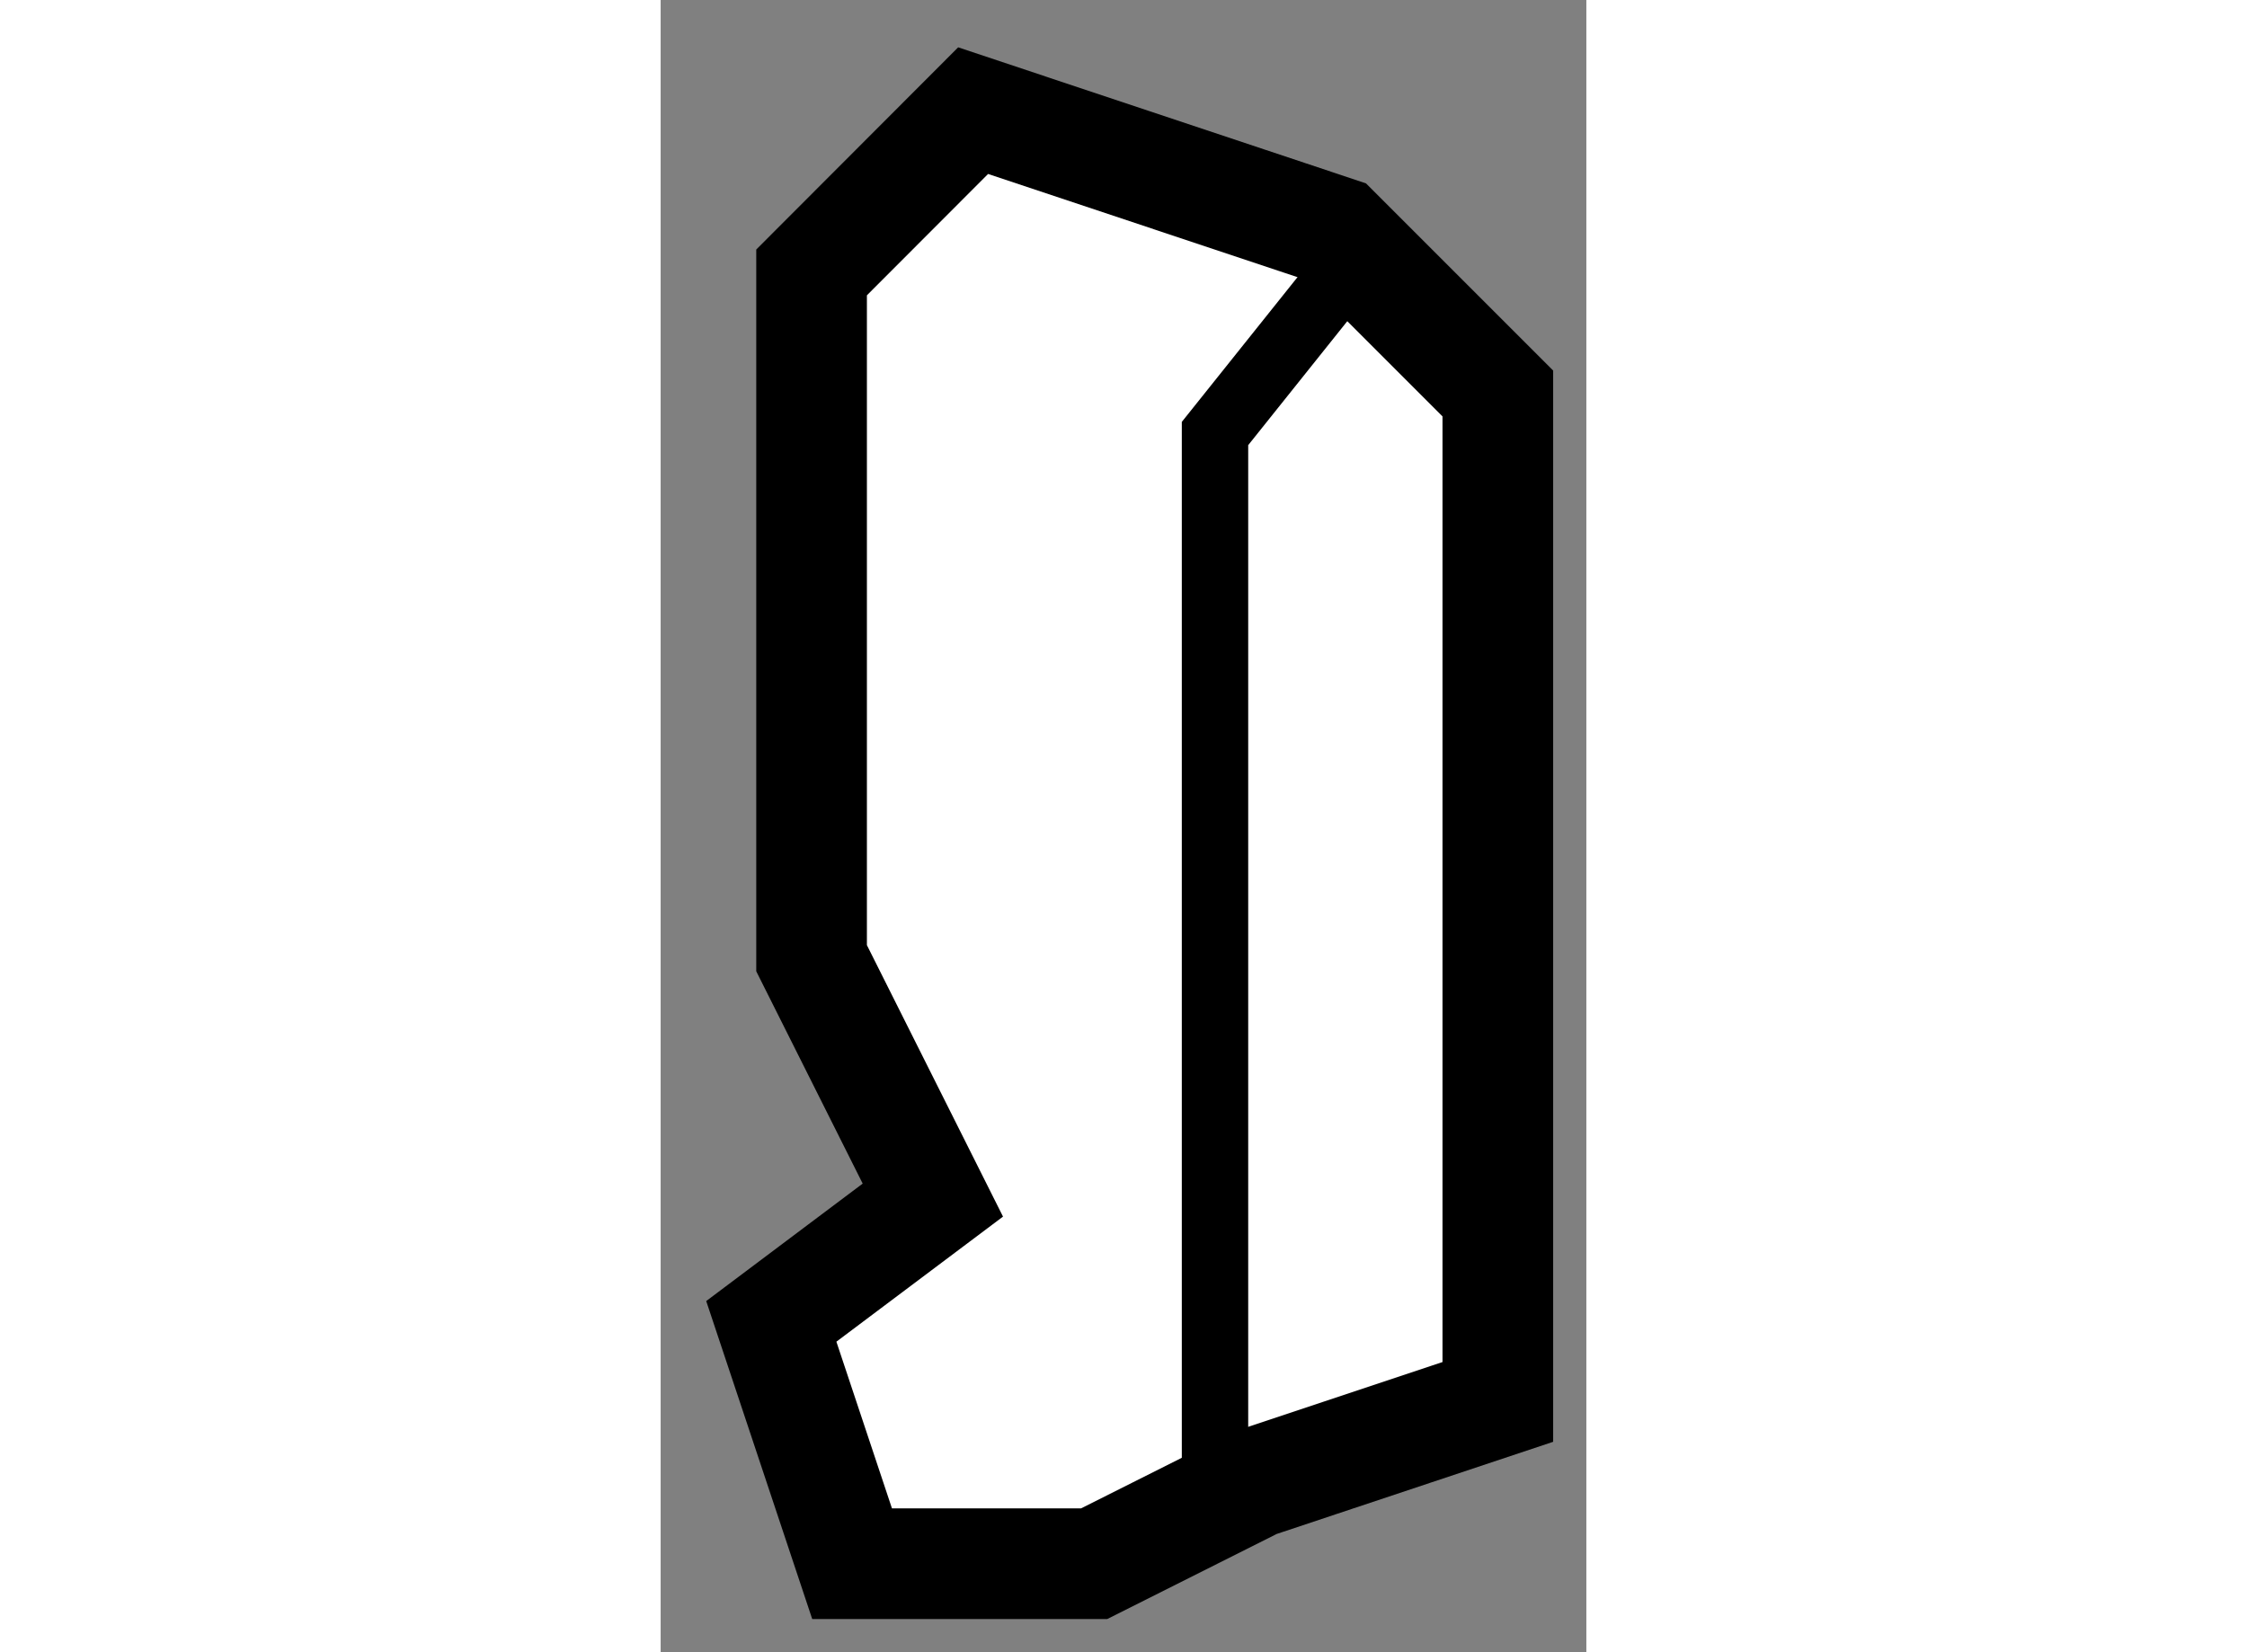
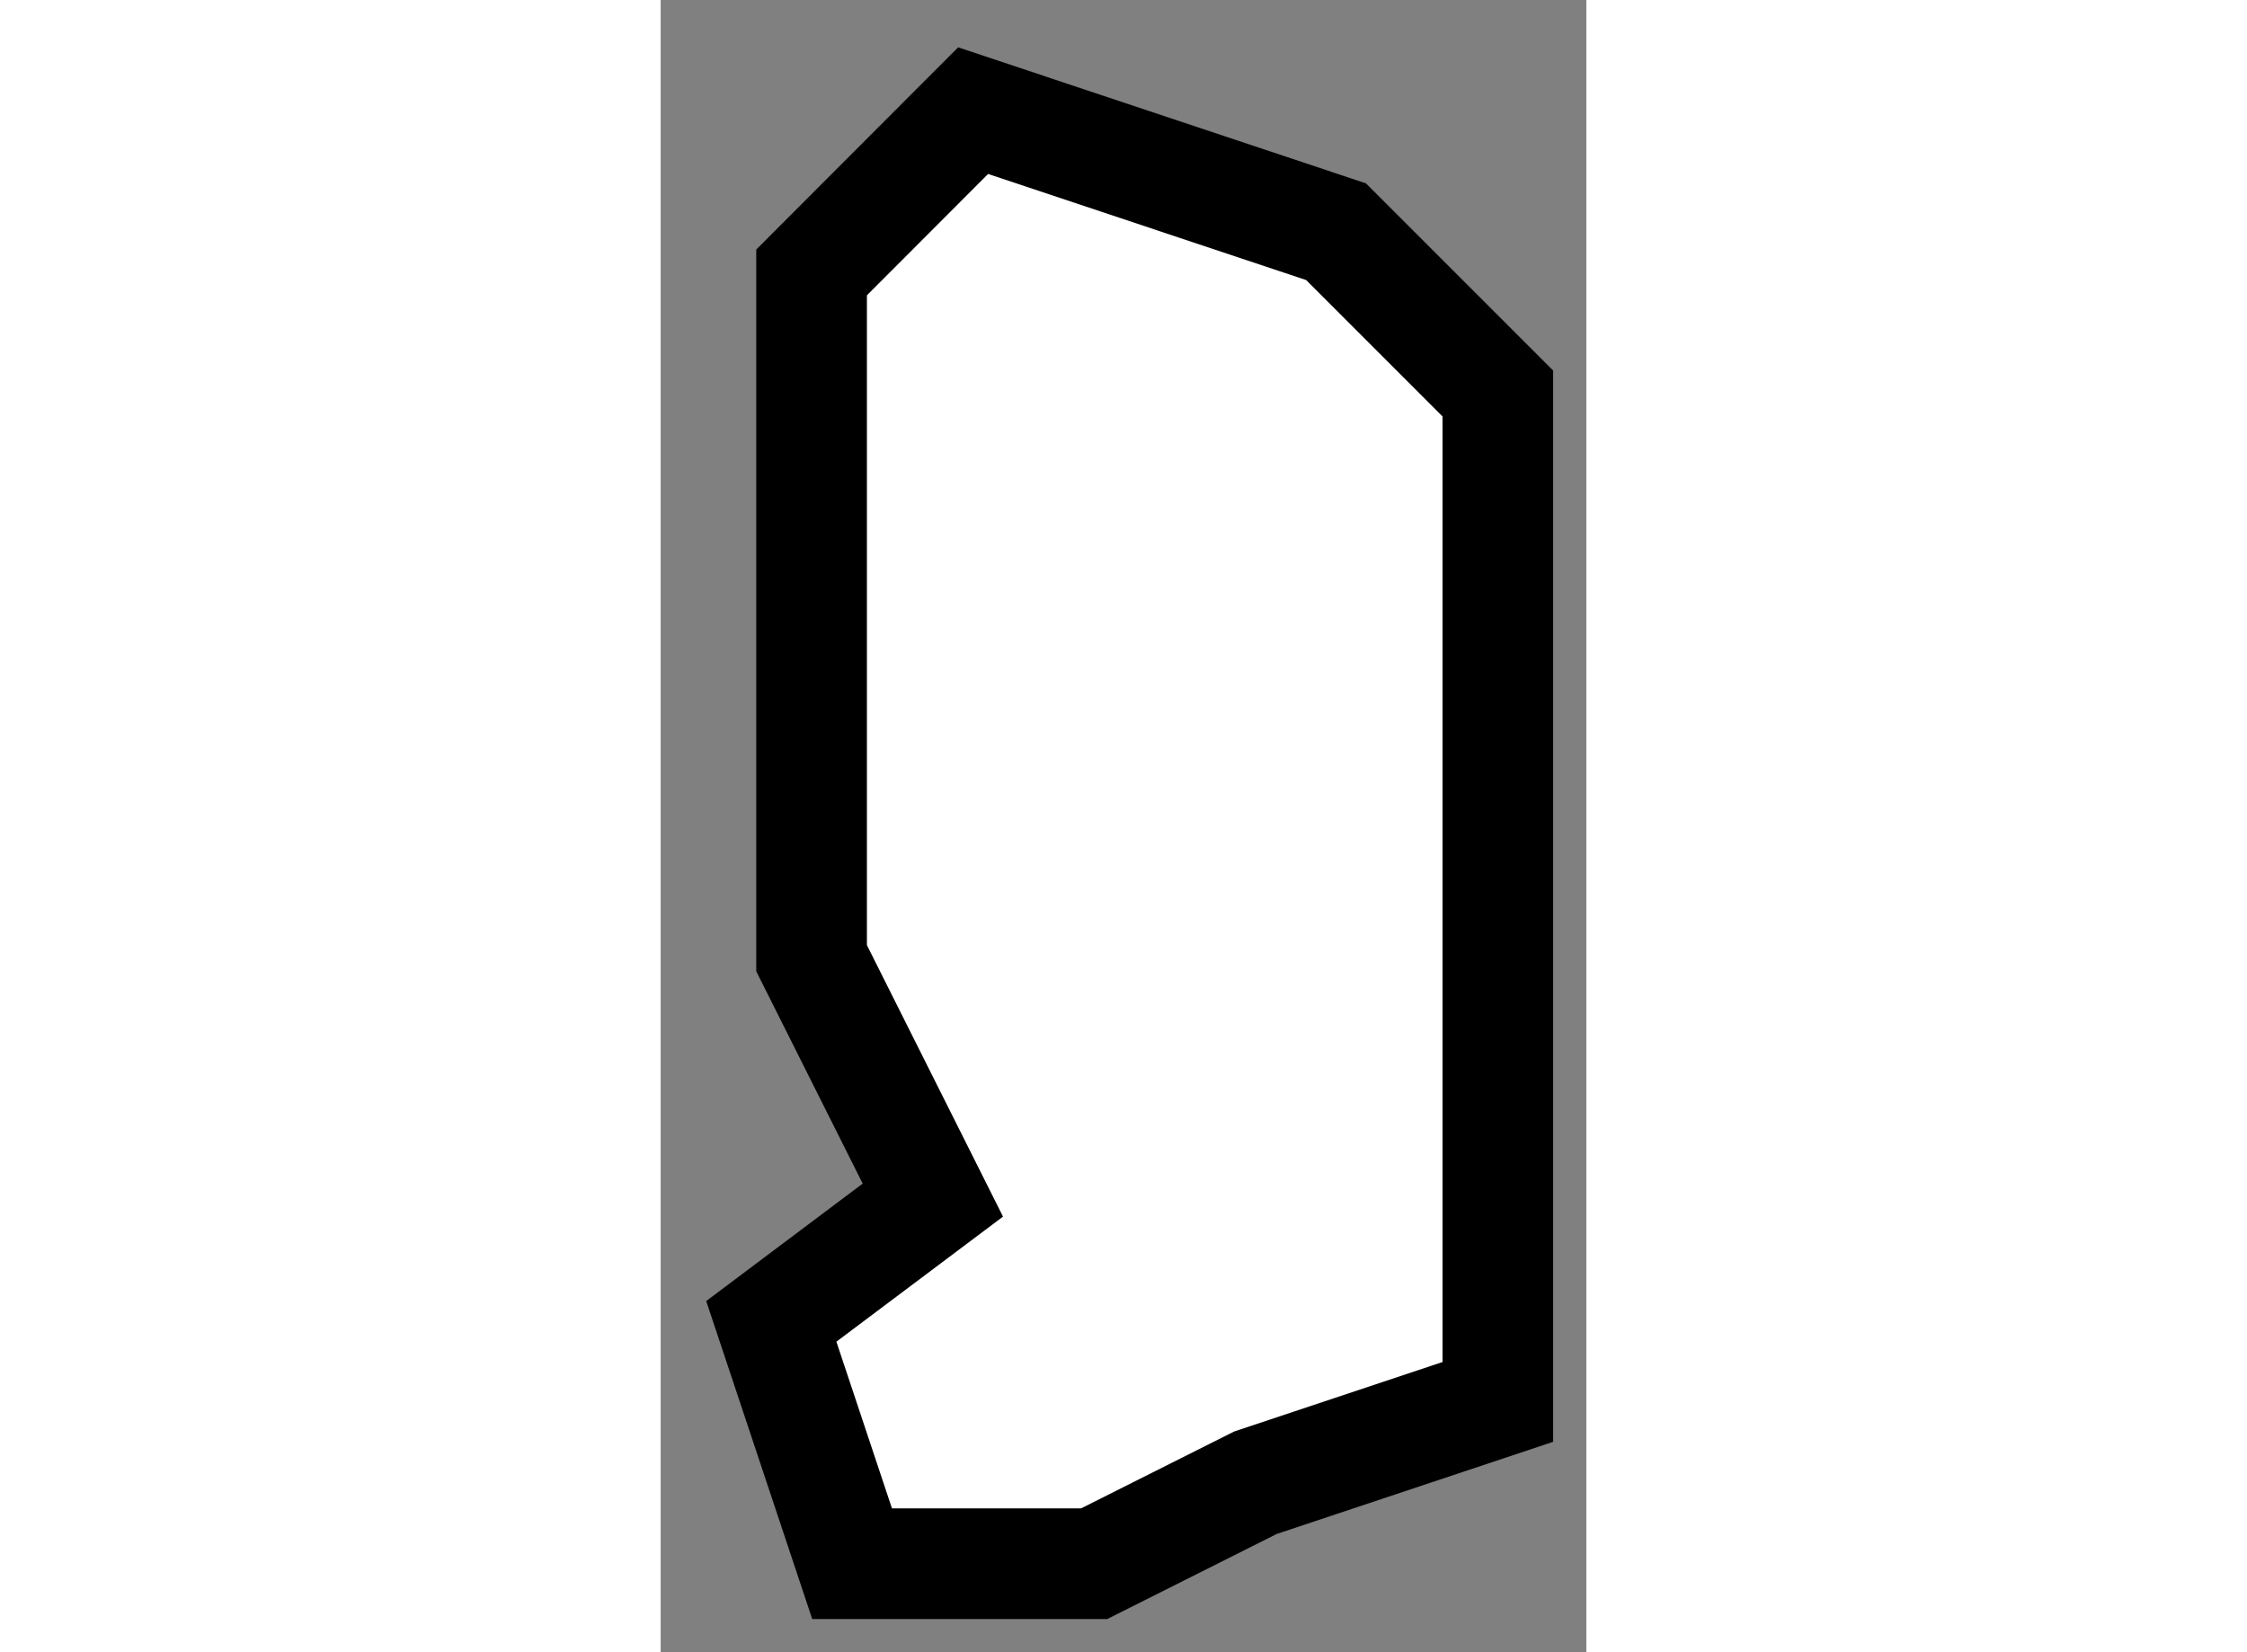
<svg xmlns="http://www.w3.org/2000/svg" version="1.1" x="0px" y="0px" width="244.8px" height="180px" viewBox="147.258 85.156 4.183 7.466" enable-background="new 0 0 244.8 180" xml:space="preserve">
  <rect x="147.258" y="85.156" width="4.183" height="7.466" fill="#808080" stroke="none" />
  <g>
    <polygon fill="#FFFFFF" stroke="#000000" stroke-width="0.5" points="148.488,90.579 147.758,91.127 148.123,92.222     149.217,92.222 149.946,91.856 151.041,91.491 151.041,86.934 150.31,86.203 148.67,85.656 147.94,86.387 147.94,89.486   " />
-     <polyline fill="none" stroke="#000000" stroke-width="0.3" points="150.492,86.203 149.763,87.115 149.763,91.856   " />
  </g>
</svg>